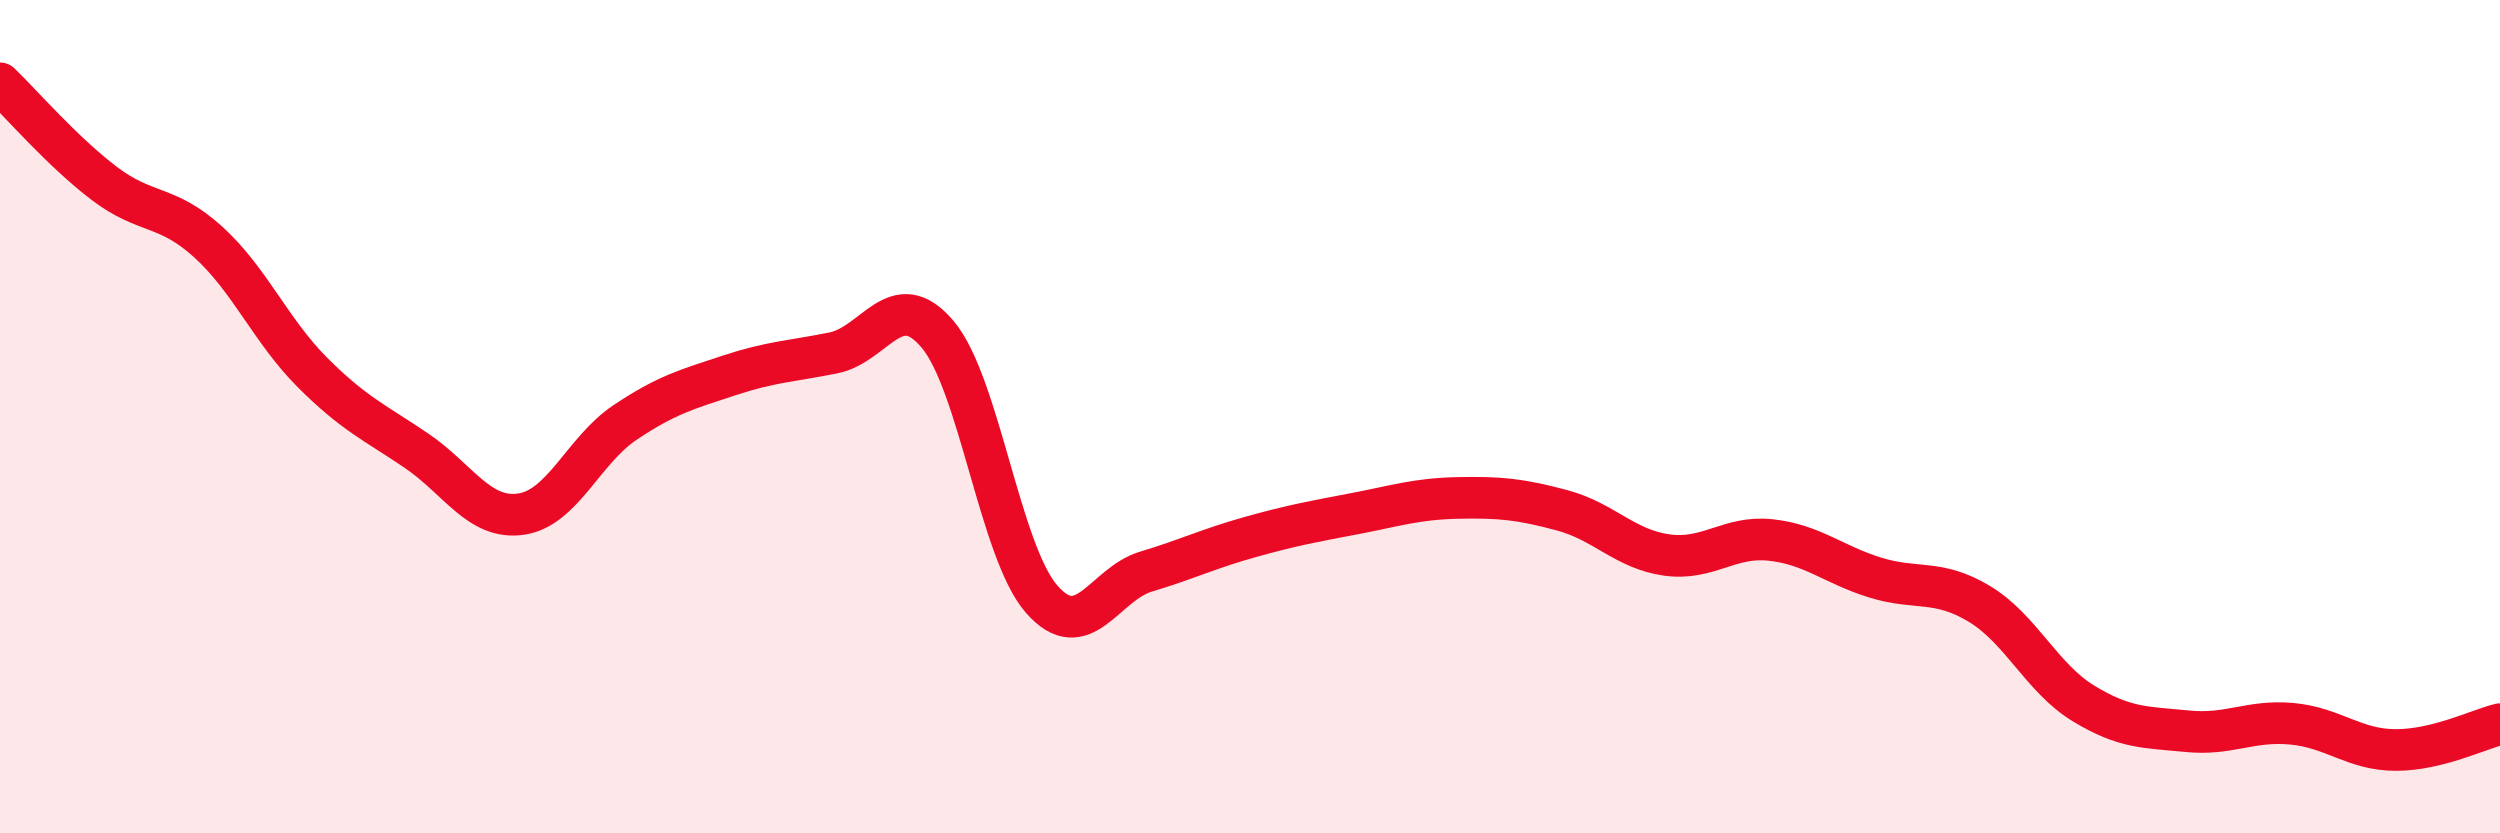
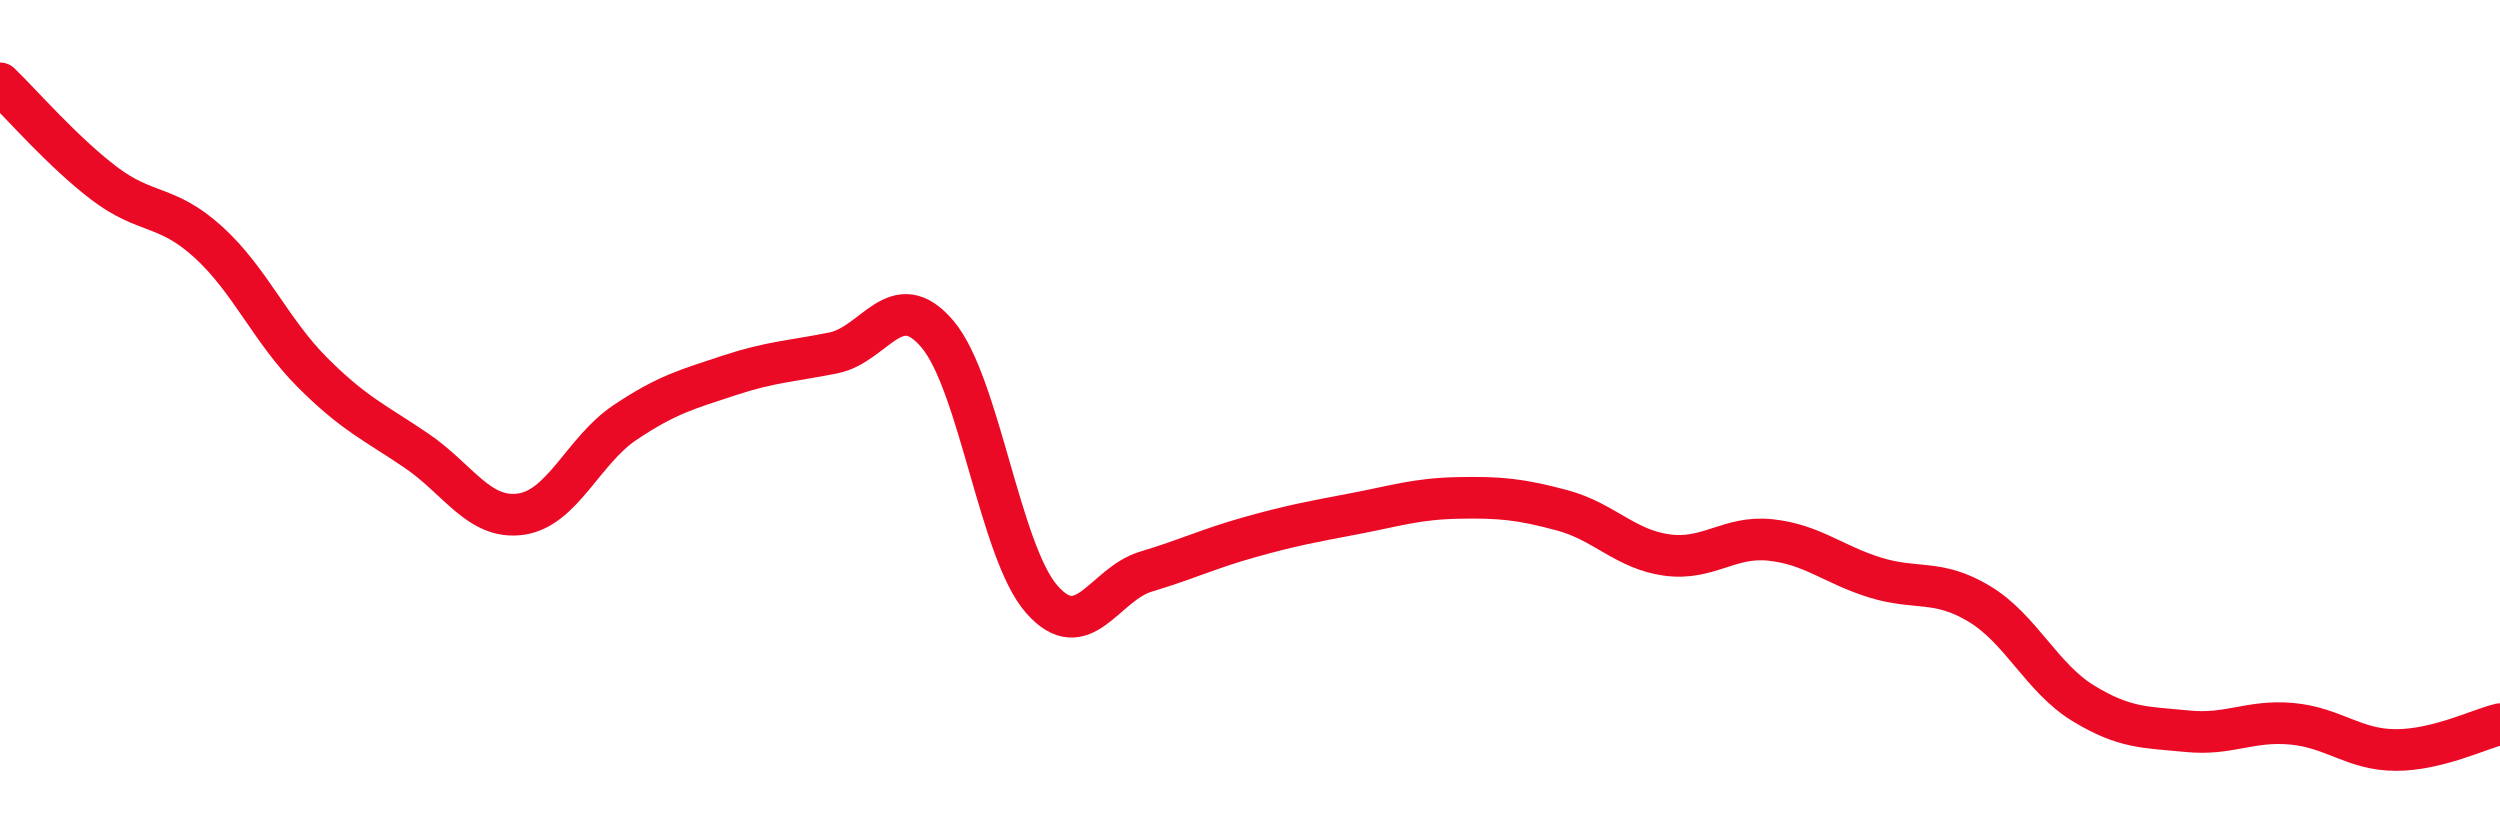
<svg xmlns="http://www.w3.org/2000/svg" width="60" height="20" viewBox="0 0 60 20">
-   <path d="M 0,2 C 0.5,2.48 1.5,3.64 2.5,4.4 C 3.5,5.16 4,4.9 5,5.81 C 6,6.72 6.5,7.94 7.5,8.94 C 8.5,9.94 9,10.14 10,10.82 C 11,11.5 11.5,12.48 12.5,12.34 C 13.5,12.2 14,10.81 15,10.14 C 16,9.47 16.5,9.34 17.5,9.01 C 18.5,8.68 19,8.67 20,8.47 C 21,8.27 21.5,6.84 22.5,8.02 C 23.5,9.2 24,13.24 25,14.38 C 26,15.52 26.5,14.02 27.5,13.72 C 28.5,13.42 29,13.17 30,12.89 C 31,12.61 31.5,12.52 32.5,12.33 C 33.5,12.14 34,11.97 35,11.95 C 36,11.93 36.5,11.98 37.5,12.25 C 38.5,12.52 39,13.18 40,13.32 C 41,13.46 41.5,12.85 42.5,12.96 C 43.5,13.07 44,13.55 45,13.86 C 46,14.17 46.5,13.89 47.5,14.49 C 48.5,15.09 49,16.27 50,16.88 C 51,17.49 51.5,17.45 52.5,17.55 C 53.5,17.65 54,17.28 55,17.37 C 56,17.46 56.5,18 57.5,18 C 58.5,18 59.5,17.5 60,17.38L60 20L0 20Z" fill="#EB0A25" opacity="0.1" stroke-linecap="round" stroke-linejoin="round" />
  <path d="M 0,2 C 0.5,2.48 1.5,3.64 2.5,4.4 C 3.5,5.16 4,4.9 5,5.81 C 6,6.72 6.5,7.94 7.5,8.94 C 8.5,9.94 9,10.14 10,10.82 C 11,11.5 11.5,12.48 12.5,12.34 C 13.5,12.2 14,10.81 15,10.14 C 16,9.47 16.5,9.34 17.5,9.01 C 18.5,8.68 19,8.67 20,8.47 C 21,8.27 21.5,6.84 22.5,8.02 C 23.5,9.2 24,13.24 25,14.38 C 26,15.52 26.5,14.02 27.5,13.72 C 28.5,13.42 29,13.17 30,12.89 C 31,12.61 31.5,12.52 32.5,12.33 C 33.5,12.14 34,11.97 35,11.95 C 36,11.93 36.5,11.98 37.5,12.25 C 38.5,12.52 39,13.18 40,13.32 C 41,13.46 41.5,12.85 42.5,12.96 C 43.5,13.07 44,13.55 45,13.86 C 46,14.17 46.5,13.89 47.5,14.49 C 48.5,15.09 49,16.27 50,16.88 C 51,17.49 51.5,17.45 52.5,17.55 C 53.5,17.65 54,17.28 55,17.37 C 56,17.46 56.5,18 57.5,18 C 58.5,18 59.5,17.5 60,17.38" stroke="#EB0A25" stroke-width="1" fill="none" stroke-linecap="round" stroke-linejoin="round" />
</svg>